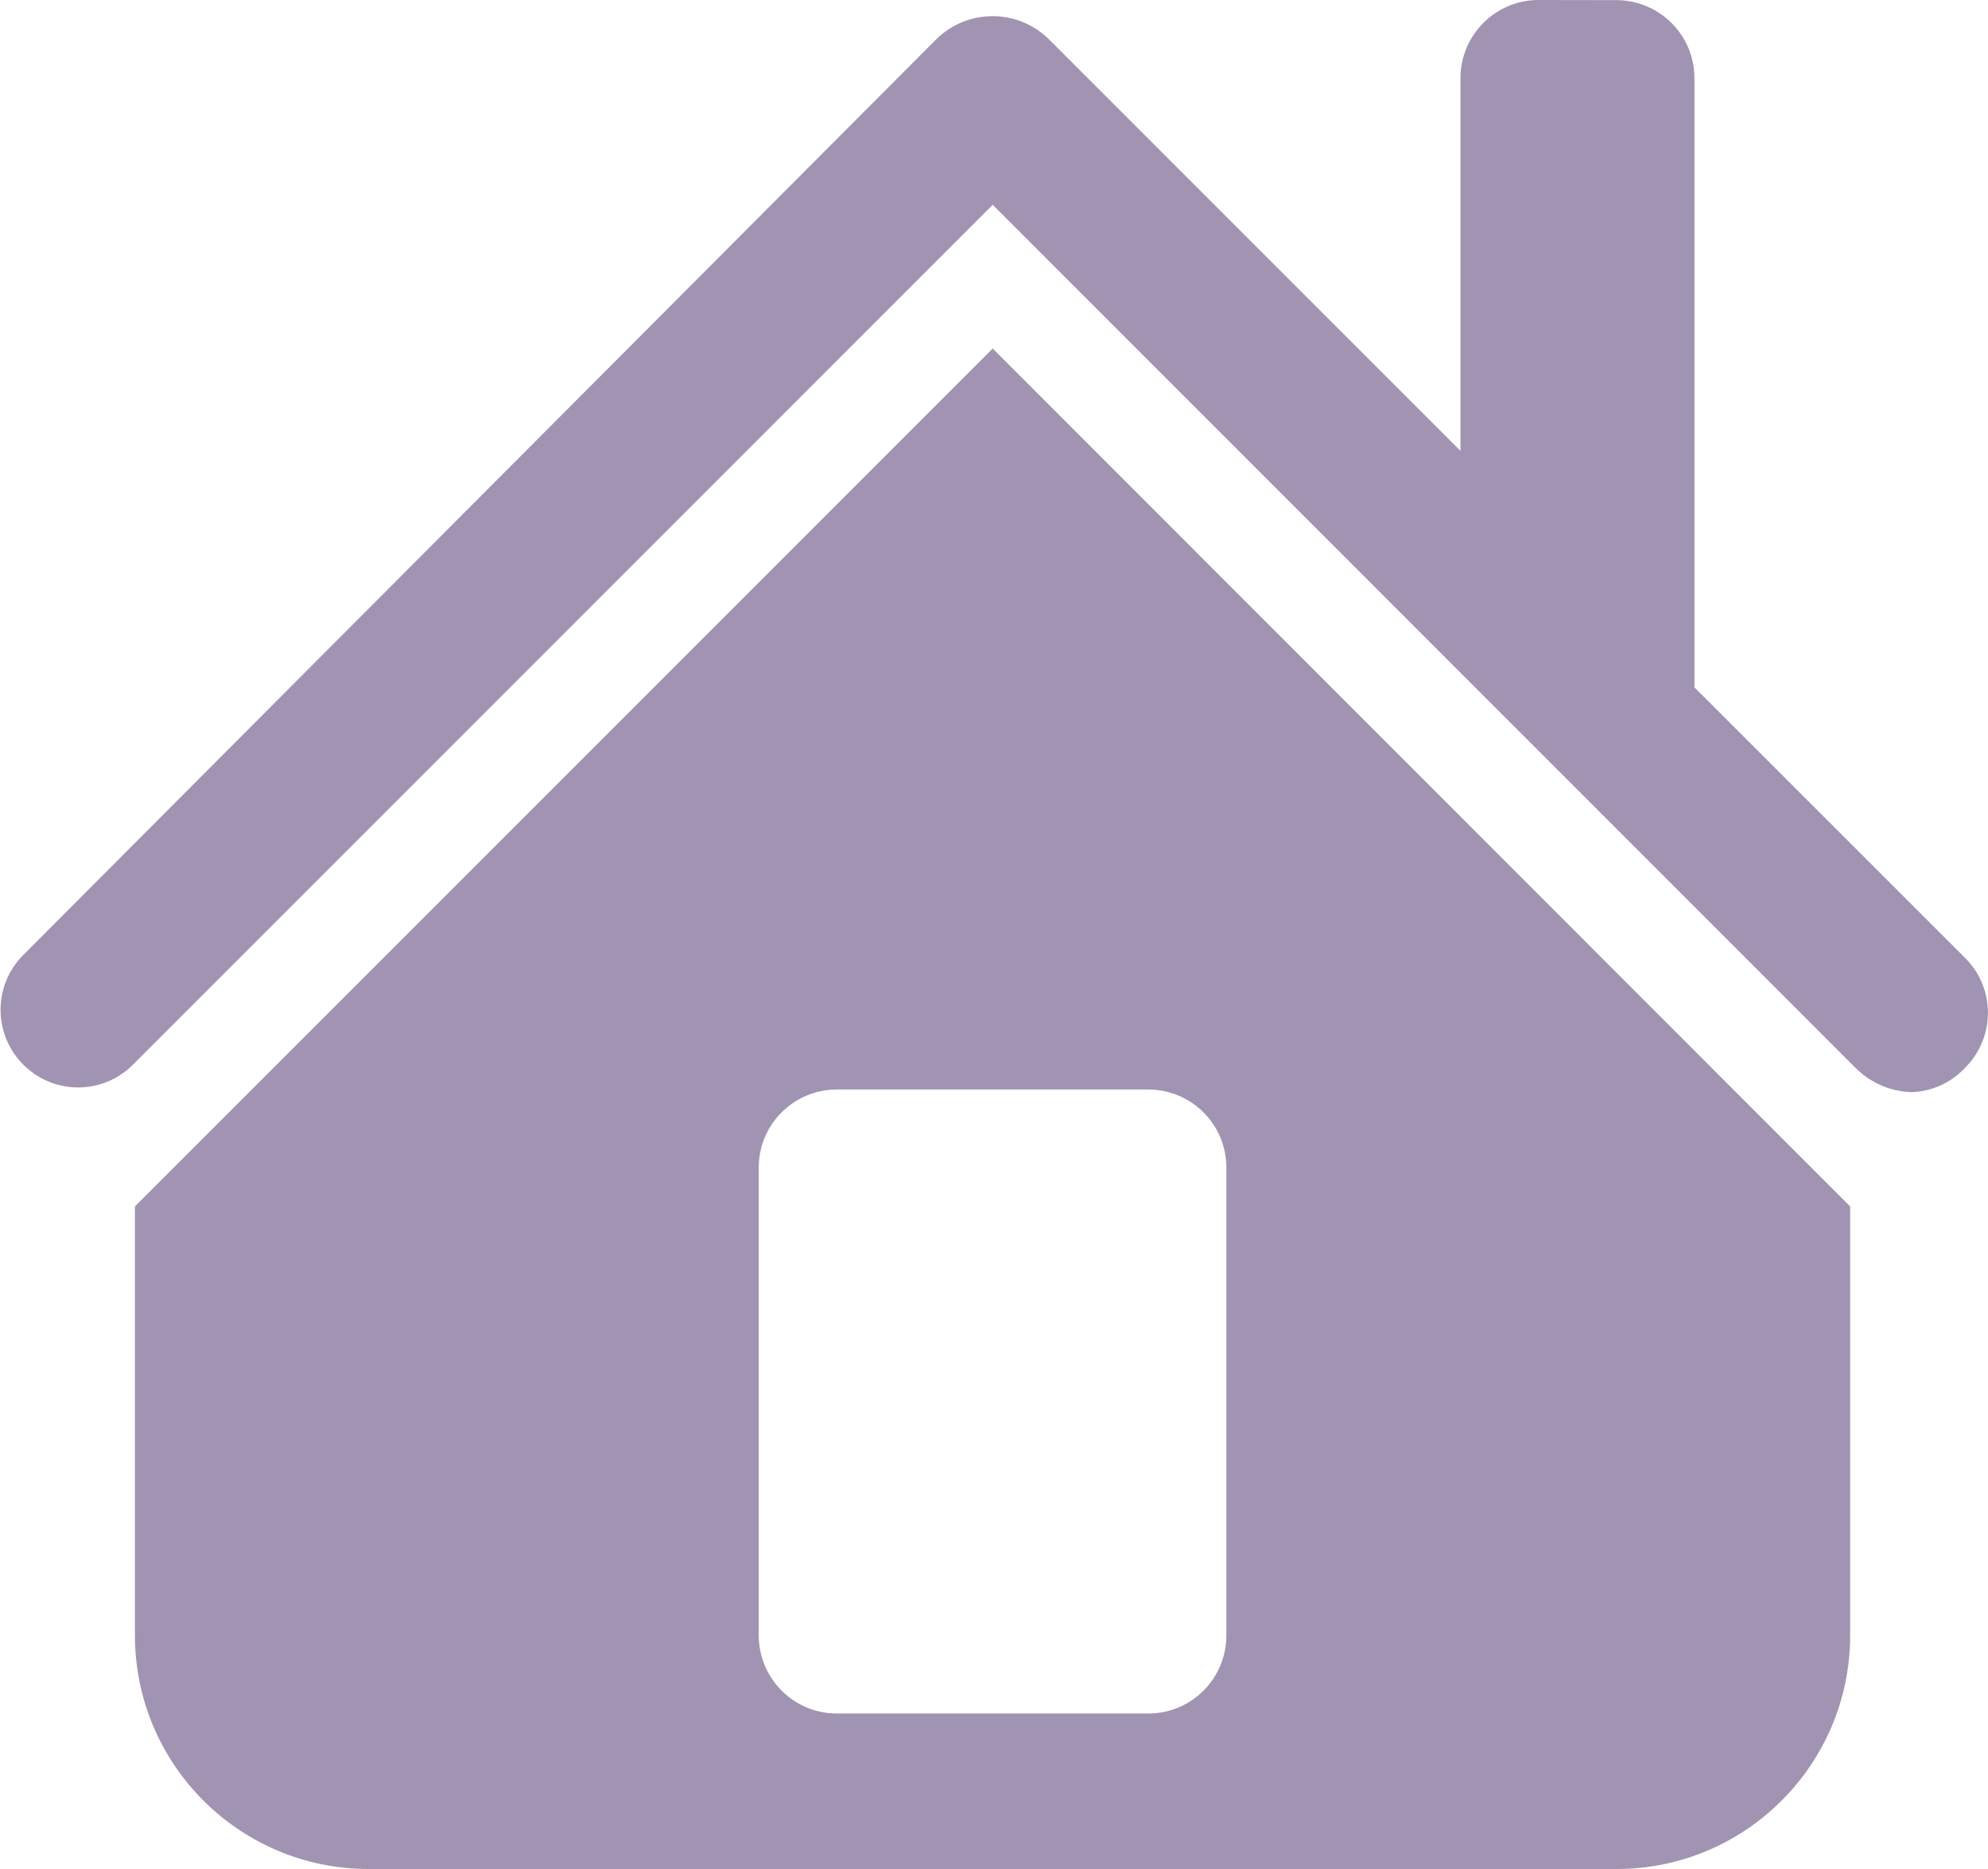
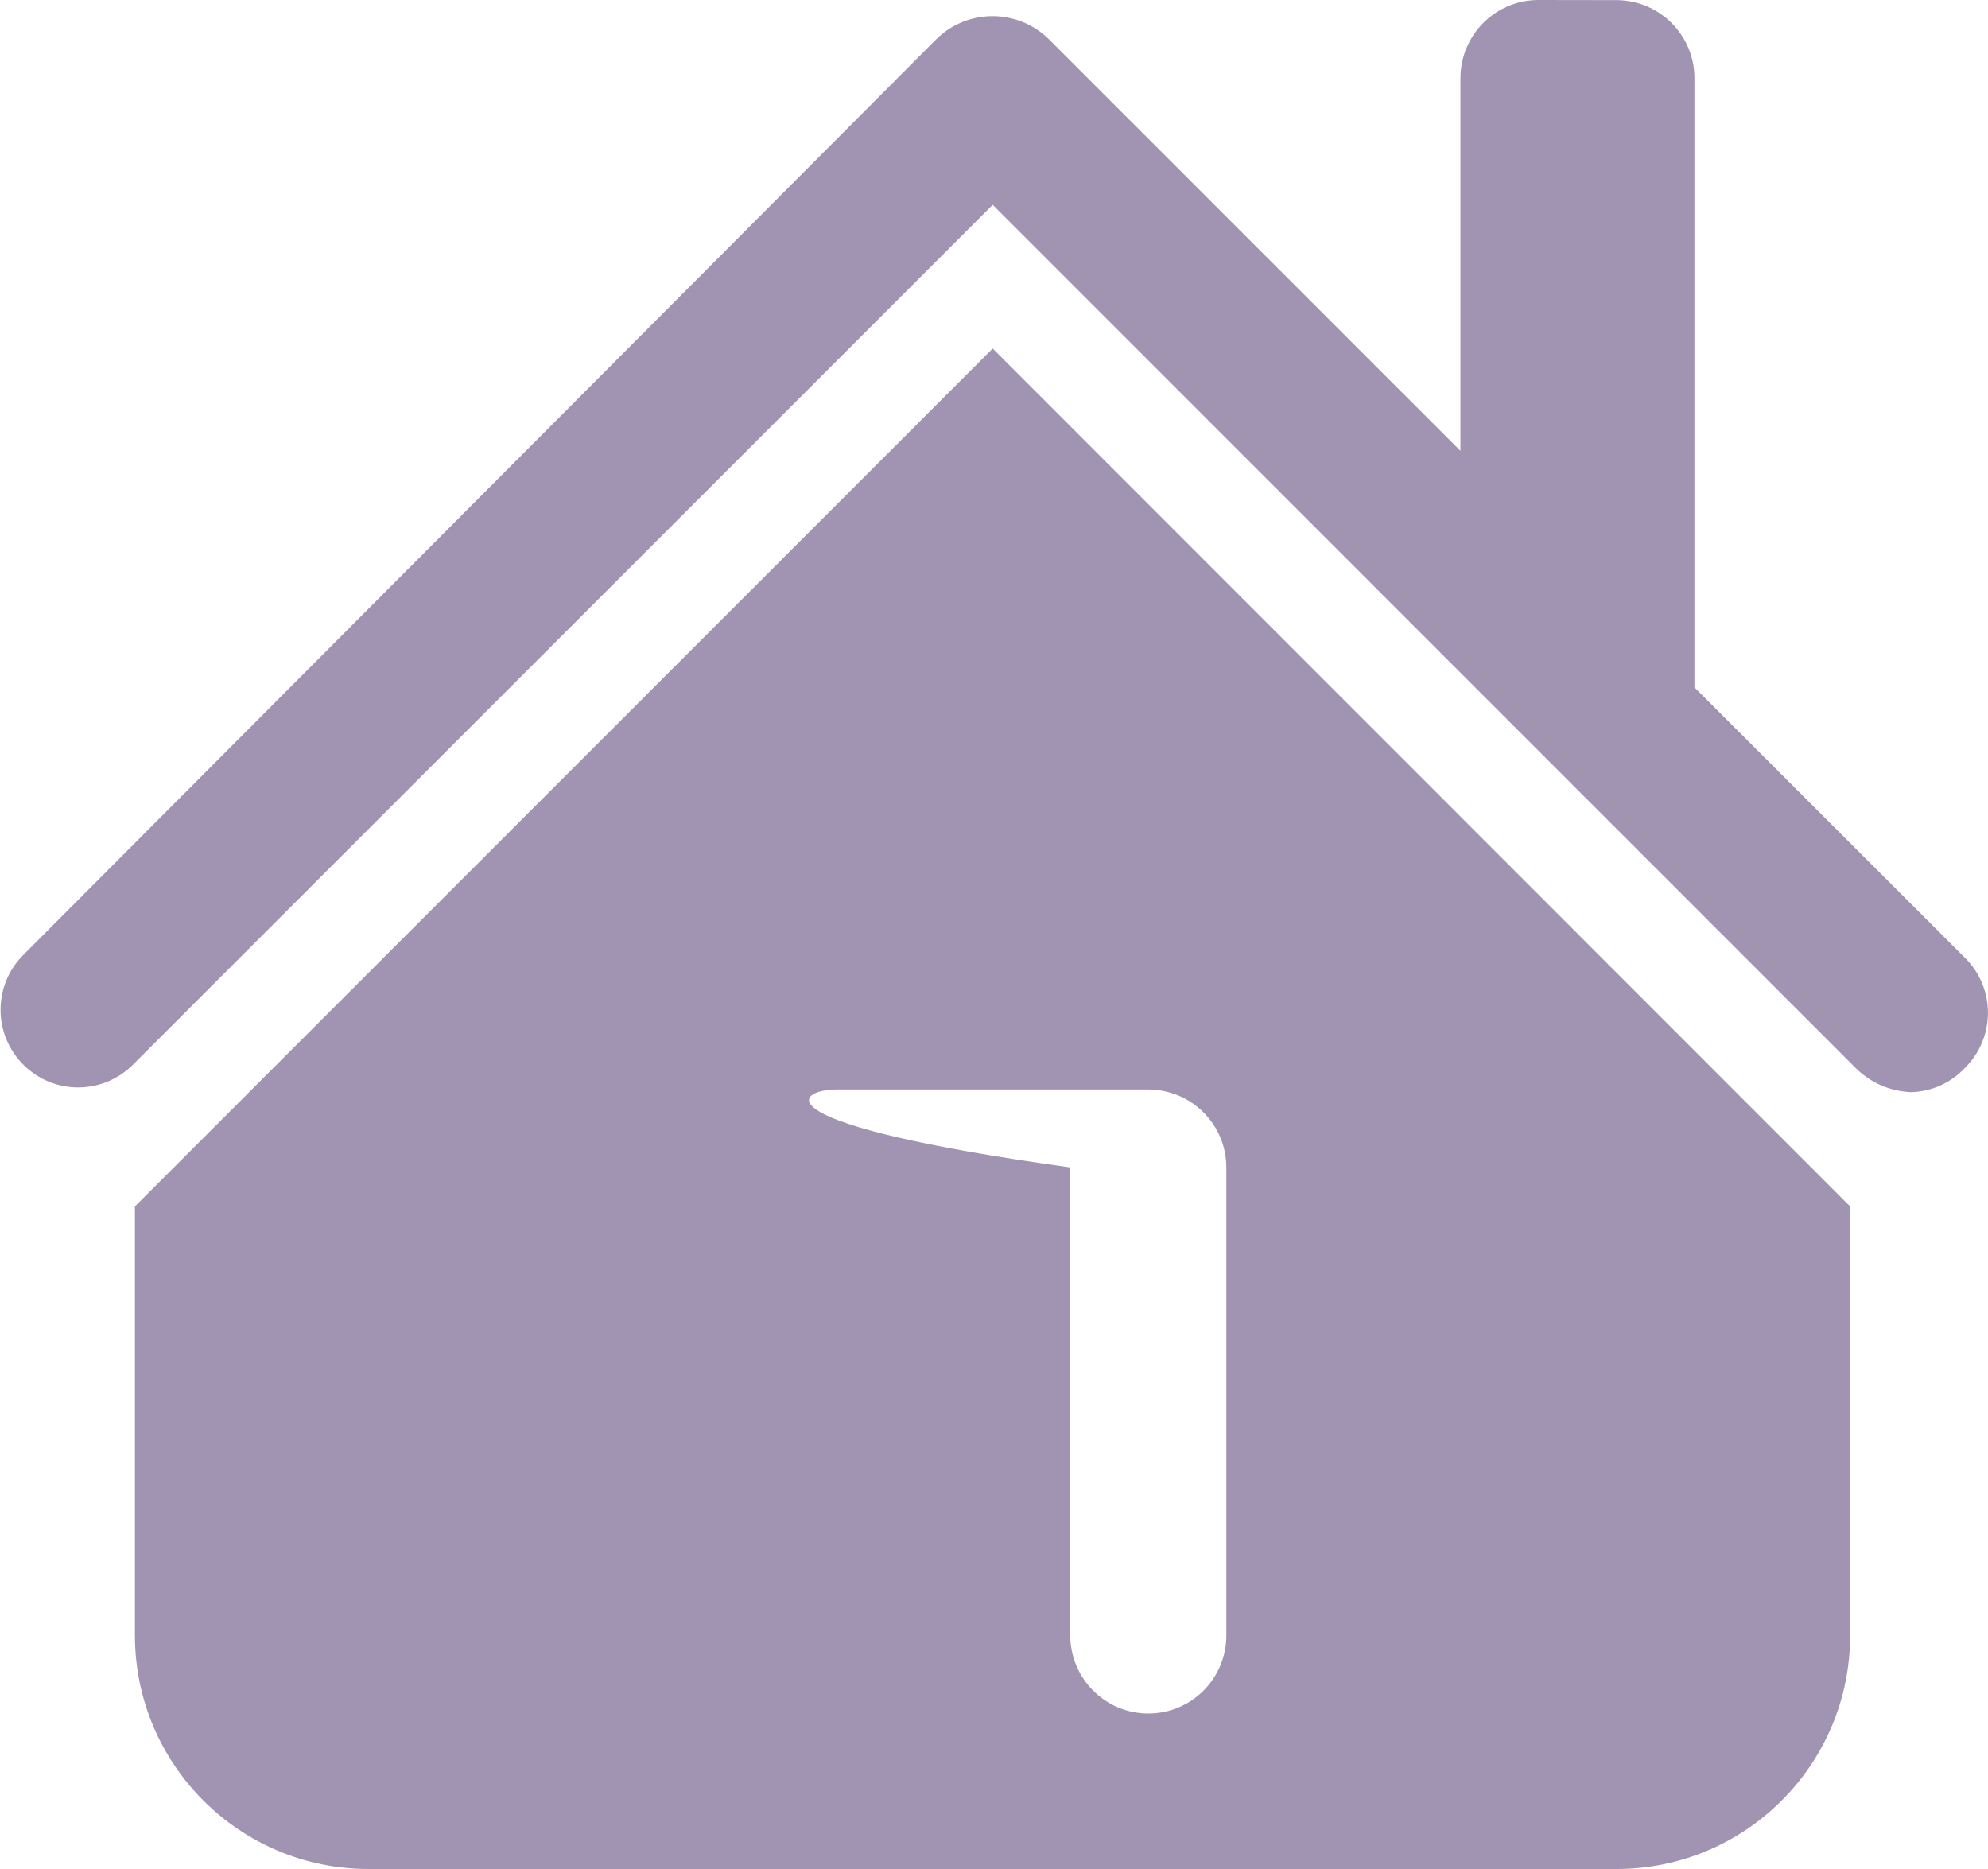
<svg xmlns="http://www.w3.org/2000/svg" version="1.1" id="レイヤー_1" x="0px" y="0px" width="17.018px" height="16px" viewBox="0 0 17.018 16" enable-background="new 0 0 17.018 16" xml:space="preserve">
  <g id="icons8-ホーム" transform="translate(-0.27 -2.031)">
-     <path id="パス_2373" fill="#A194B2" d="M13.44,2.031c-0.368,0-0.667,0.299-0.668,0.668V5.89L9.247,2.365   c-0.267-0.261-0.693-0.261-0.96,0l-7.822,7.844c-0.257,0.262-0.253,0.682,0.009,0.939c0.258,0.254,0.672,0.254,0.93,0l7.364-7.364   l7.385,7.386c0.127,0.129,0.3,0.203,0.48,0.209c0.175-0.006,0.341-0.081,0.459-0.209c0.259-0.258,0.261-0.676,0.004-0.936   c-0.001-0.001-0.003-0.003-0.004-0.004l-2.317-2.316V2.7c0-0.369-0.299-0.667-0.668-0.668L13.44,2.031z M8.768,5.014l-7.343,7.343   v3.671c0,1.104,0.896,2,2,2h10.683c1.104,0,2-0.896,2-2v-3.671L8.768,5.014z M7.433,11.356H10.1   c0.369,0.001,0.668,0.299,0.668,0.668v4.005c0,0.369-0.299,0.668-0.668,0.668H7.433c-0.368,0-0.667-0.299-0.668-0.668v-4.006   C6.766,11.654,7.065,11.357,7.433,11.356z" />
+     <path id="パス_2373" fill="#A194B2" d="M13.44,2.031c-0.368,0-0.667,0.299-0.668,0.668V5.89L9.247,2.365   c-0.267-0.261-0.693-0.261-0.96,0l-7.822,7.844c-0.257,0.262-0.253,0.682,0.009,0.939c0.258,0.254,0.672,0.254,0.93,0l7.364-7.364   l7.385,7.386c0.127,0.129,0.3,0.203,0.48,0.209c0.175-0.006,0.341-0.081,0.459-0.209c0.259-0.258,0.261-0.676,0.004-0.936   c-0.001-0.001-0.003-0.003-0.004-0.004l-2.317-2.316V2.7c0-0.369-0.299-0.667-0.668-0.668L13.44,2.031z M8.768,5.014l-7.343,7.343   v3.671c0,1.104,0.896,2,2,2h10.683c1.104,0,2-0.896,2-2v-3.671L8.768,5.014z M7.433,11.356H10.1   c0.369,0.001,0.668,0.299,0.668,0.668v4.005c0,0.369-0.299,0.668-0.668,0.668c-0.368,0-0.667-0.299-0.668-0.668v-4.006   C6.766,11.654,7.065,11.357,7.433,11.356z" />
  </g>
</svg>